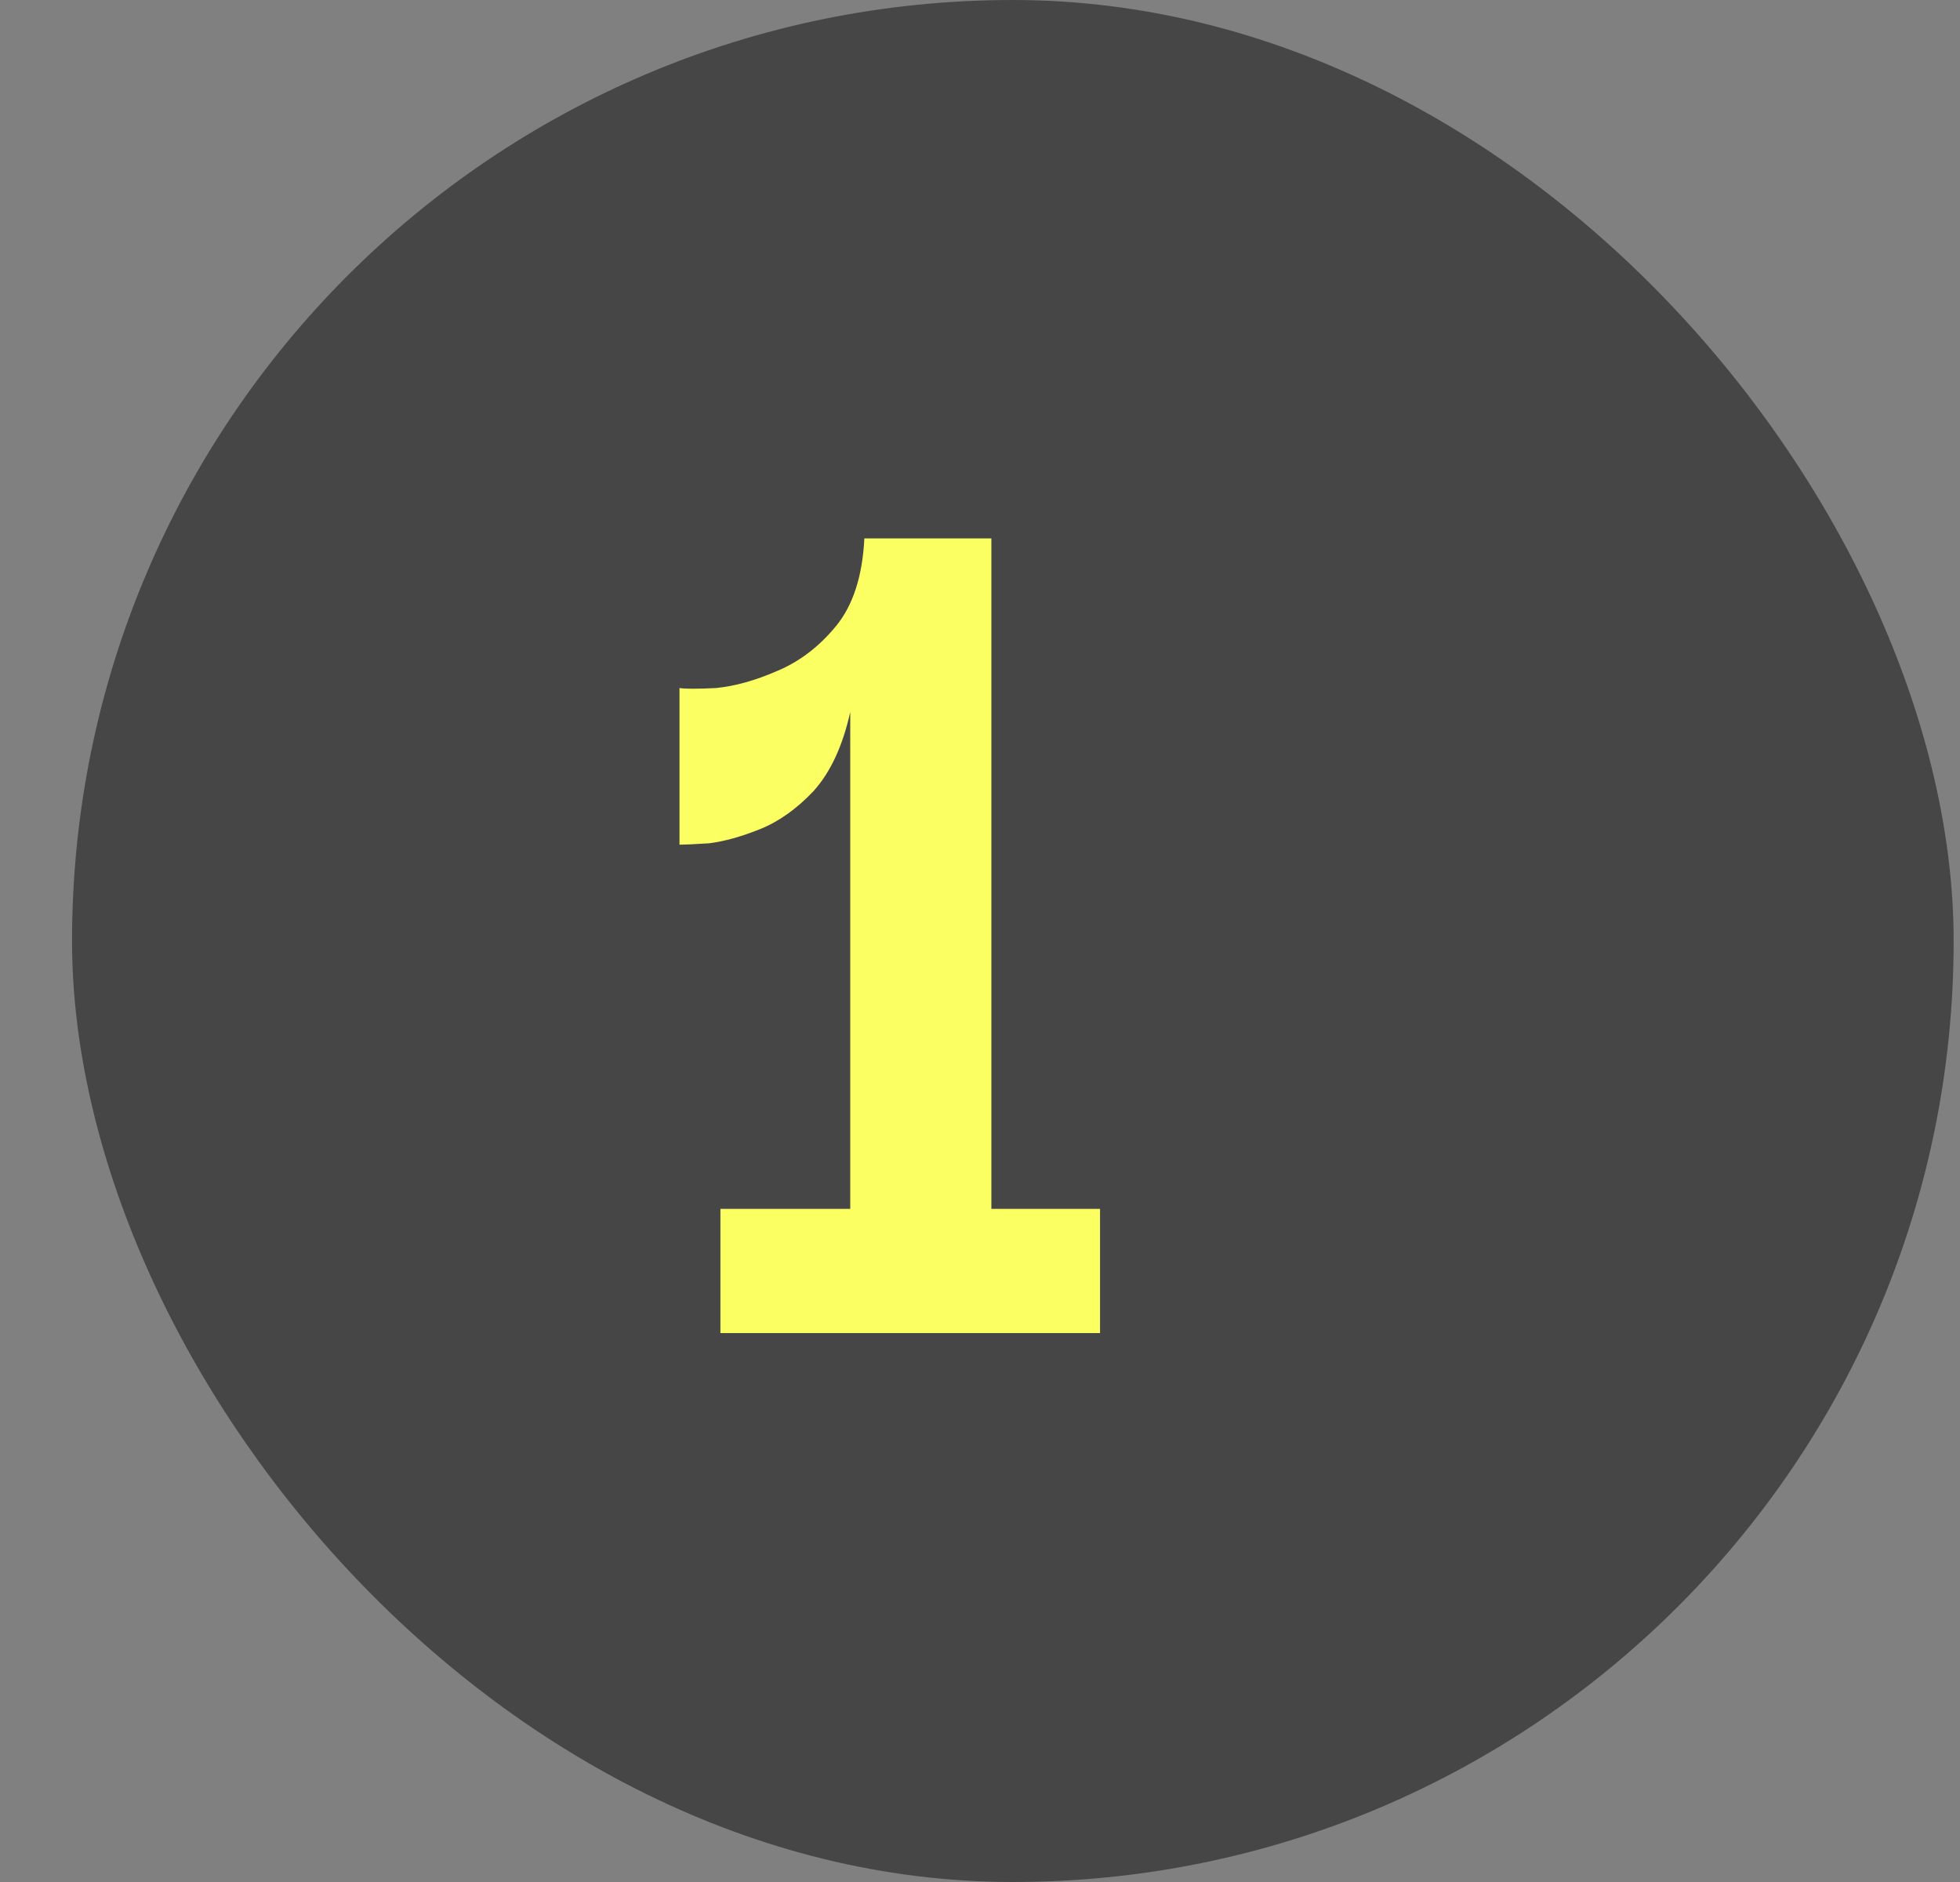
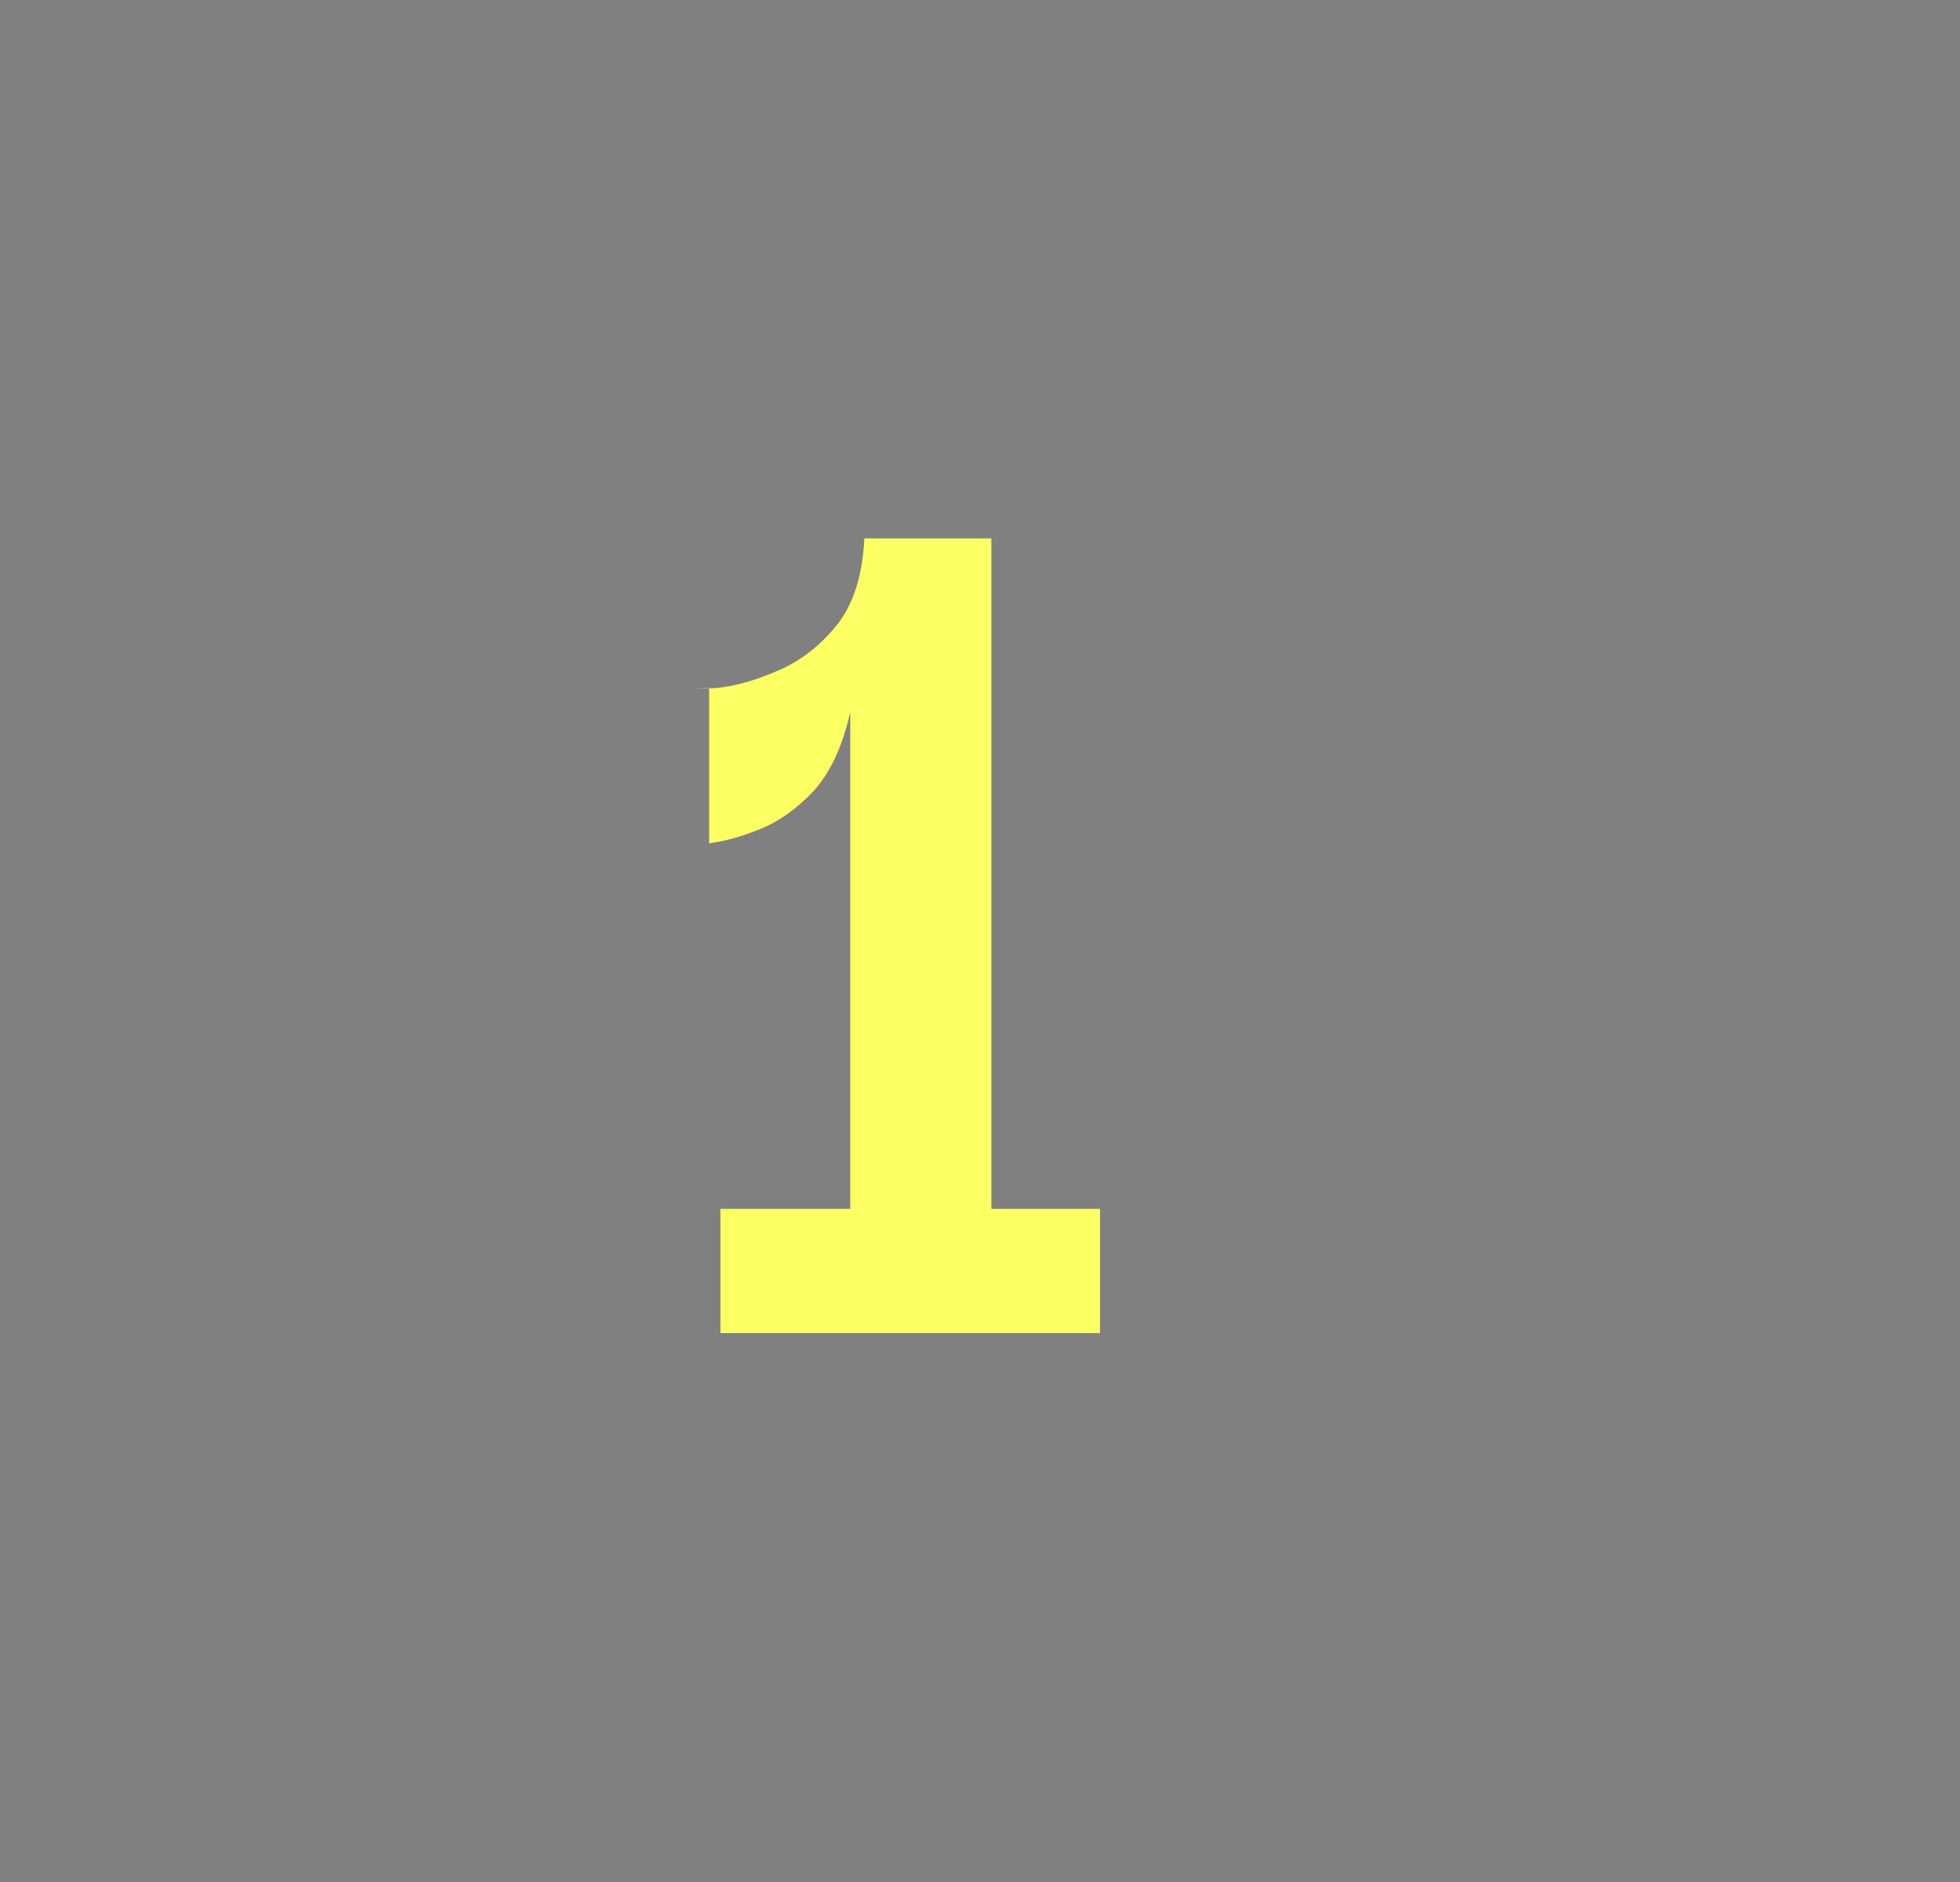
<svg xmlns="http://www.w3.org/2000/svg" width="25" height="24" viewBox="0 0 25 24" fill="none">
  <rect x="0" y="0" width="25" height="24" fill="#808080" stroke="none" />
-   <rect x="0.919" width="24" height="24" rx="12" fill="#424242" fill-opacity="0.94" />
-   <path d="M14.031 15.416V17H9.189V15.416H10.845V9.08C10.749 9.512 10.593 9.848 10.377 10.088C10.161 10.316 9.933 10.478 9.693 10.574C9.453 10.67 9.237 10.73 9.045 10.754C8.853 10.766 8.727 10.772 8.667 10.772V8.774C8.739 8.786 8.895 8.786 9.135 8.774C9.375 8.75 9.633 8.678 9.909 8.558C10.197 8.438 10.449 8.246 10.665 7.982C10.881 7.718 11.001 7.346 11.025 6.866H12.645V15.416H14.031Z" fill="#FBFF62" />
+   <path d="M14.031 15.416V17H9.189V15.416H10.845V9.08C10.749 9.512 10.593 9.848 10.377 10.088C10.161 10.316 9.933 10.478 9.693 10.574C9.453 10.67 9.237 10.73 9.045 10.754V8.774C8.739 8.786 8.895 8.786 9.135 8.774C9.375 8.75 9.633 8.678 9.909 8.558C10.197 8.438 10.449 8.246 10.665 7.982C10.881 7.718 11.001 7.346 11.025 6.866H12.645V15.416H14.031Z" fill="#FBFF62" />
</svg>